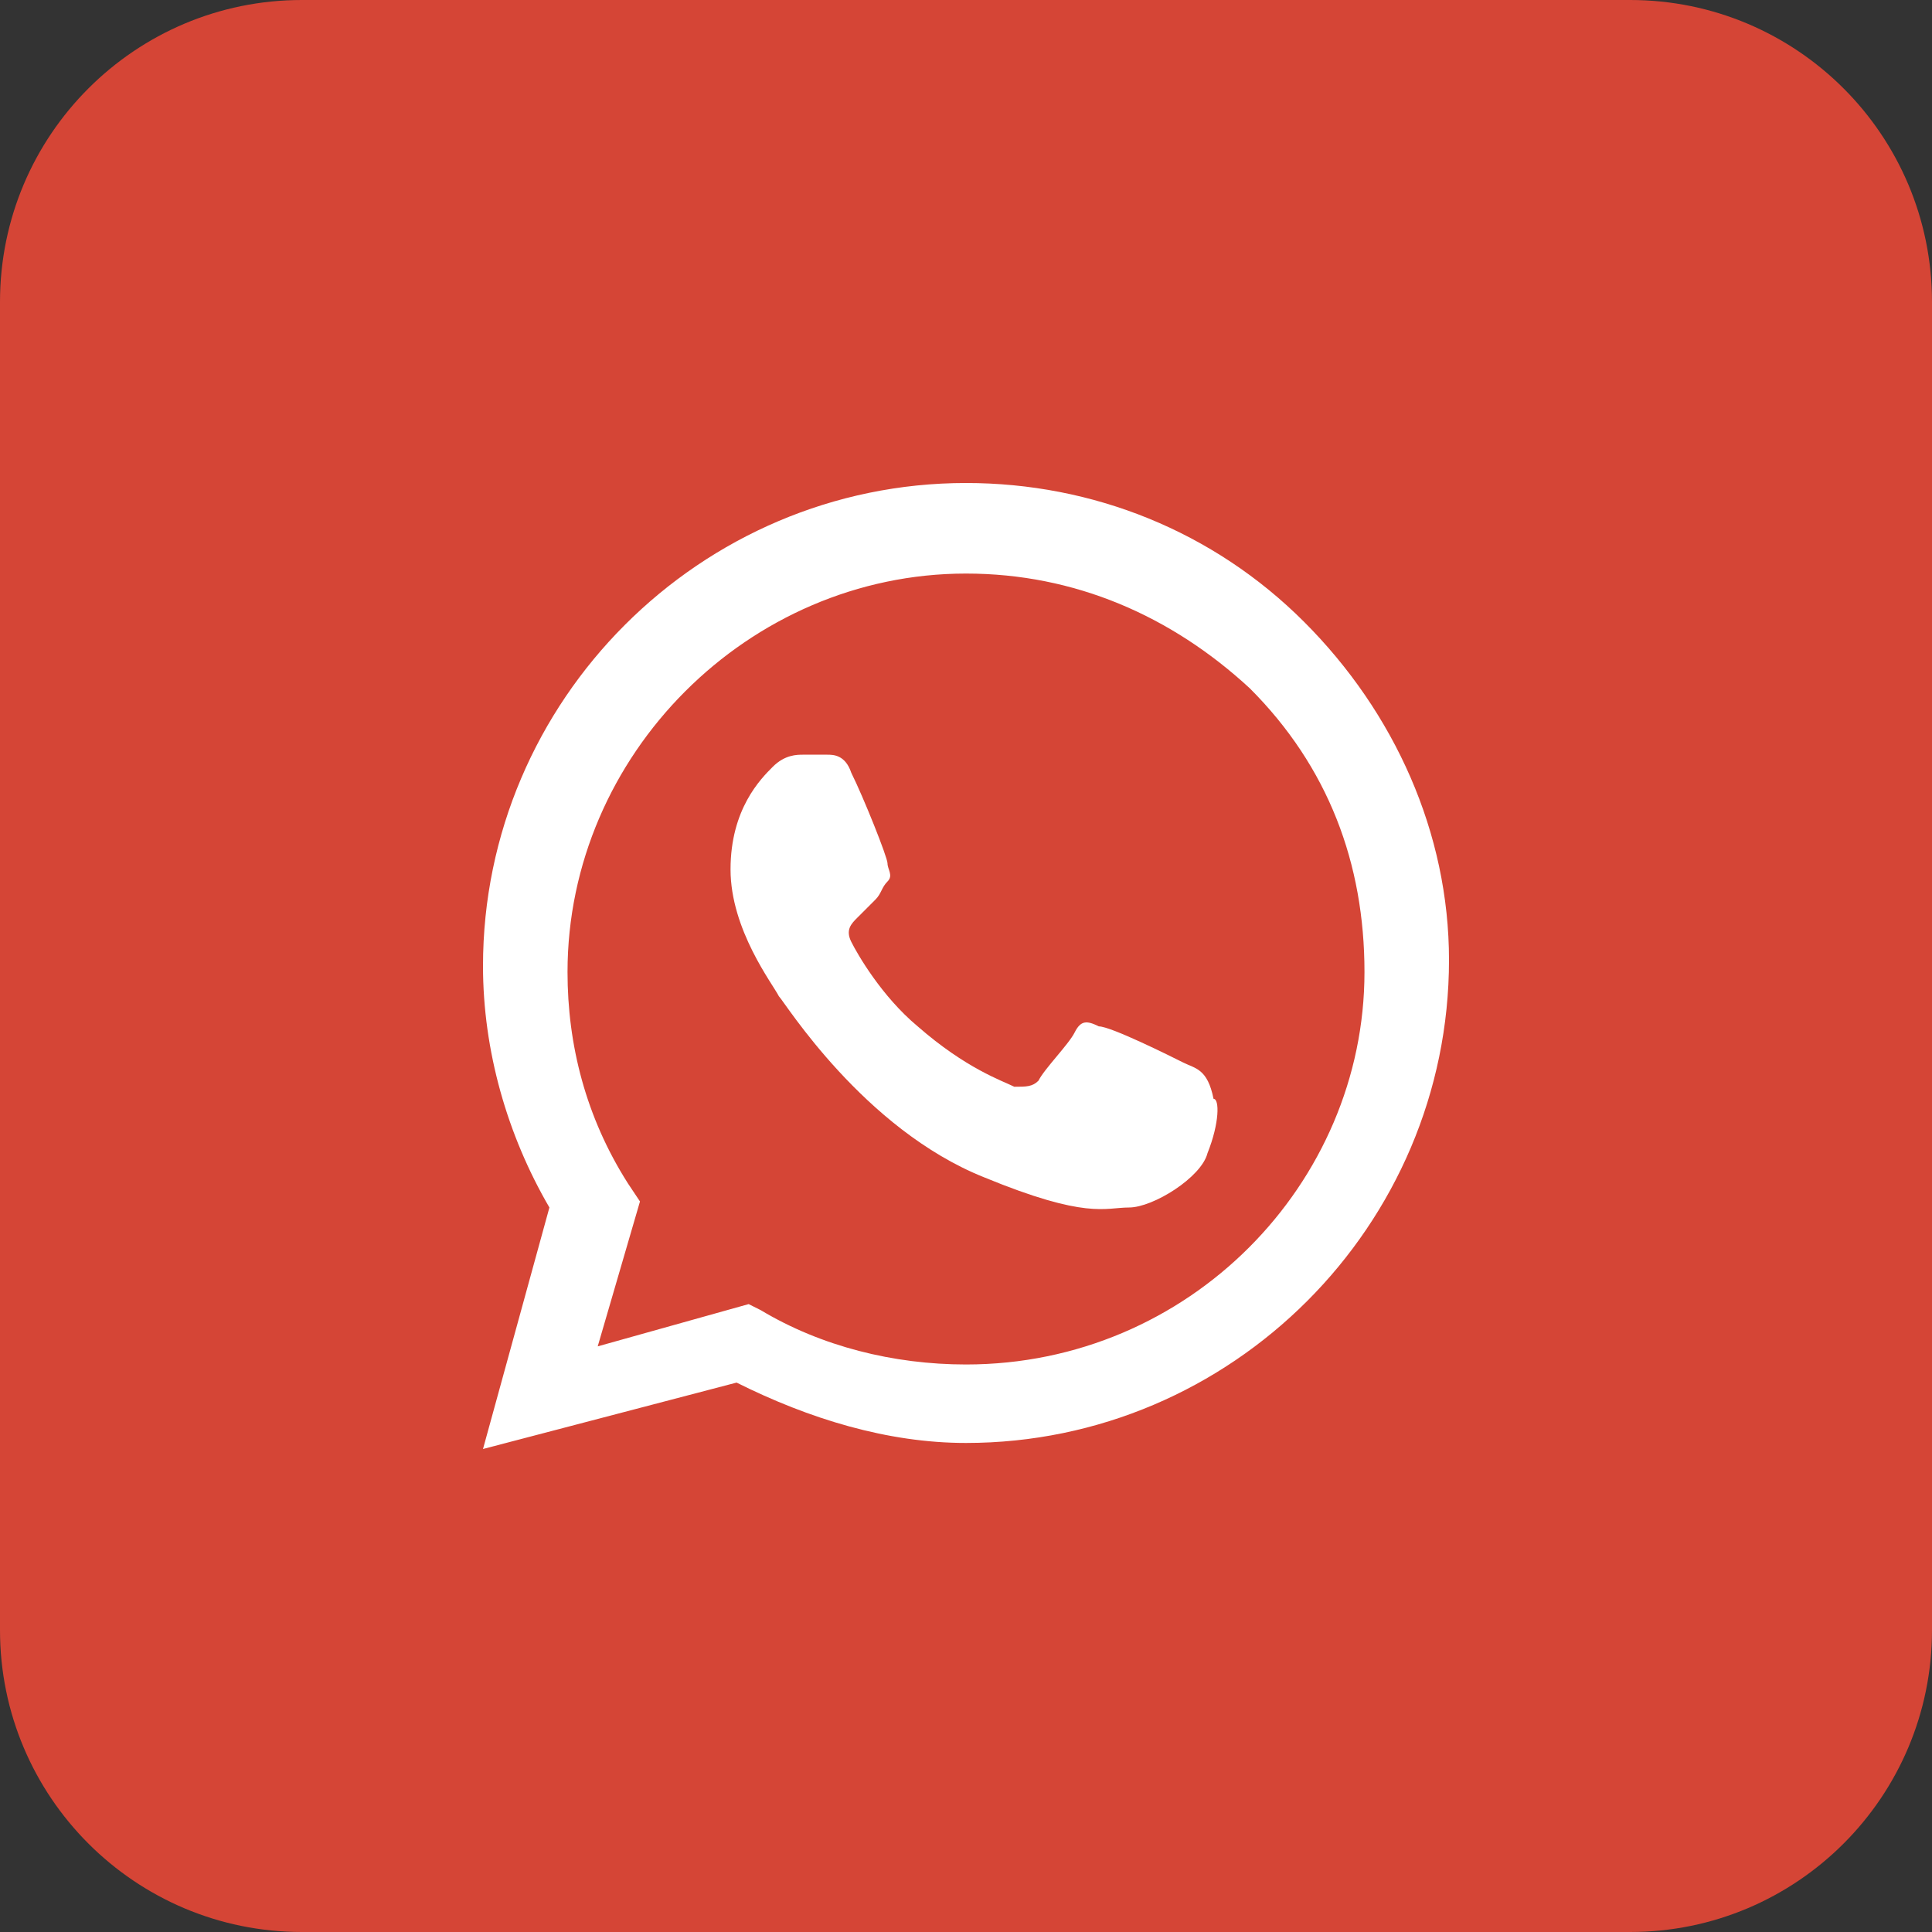
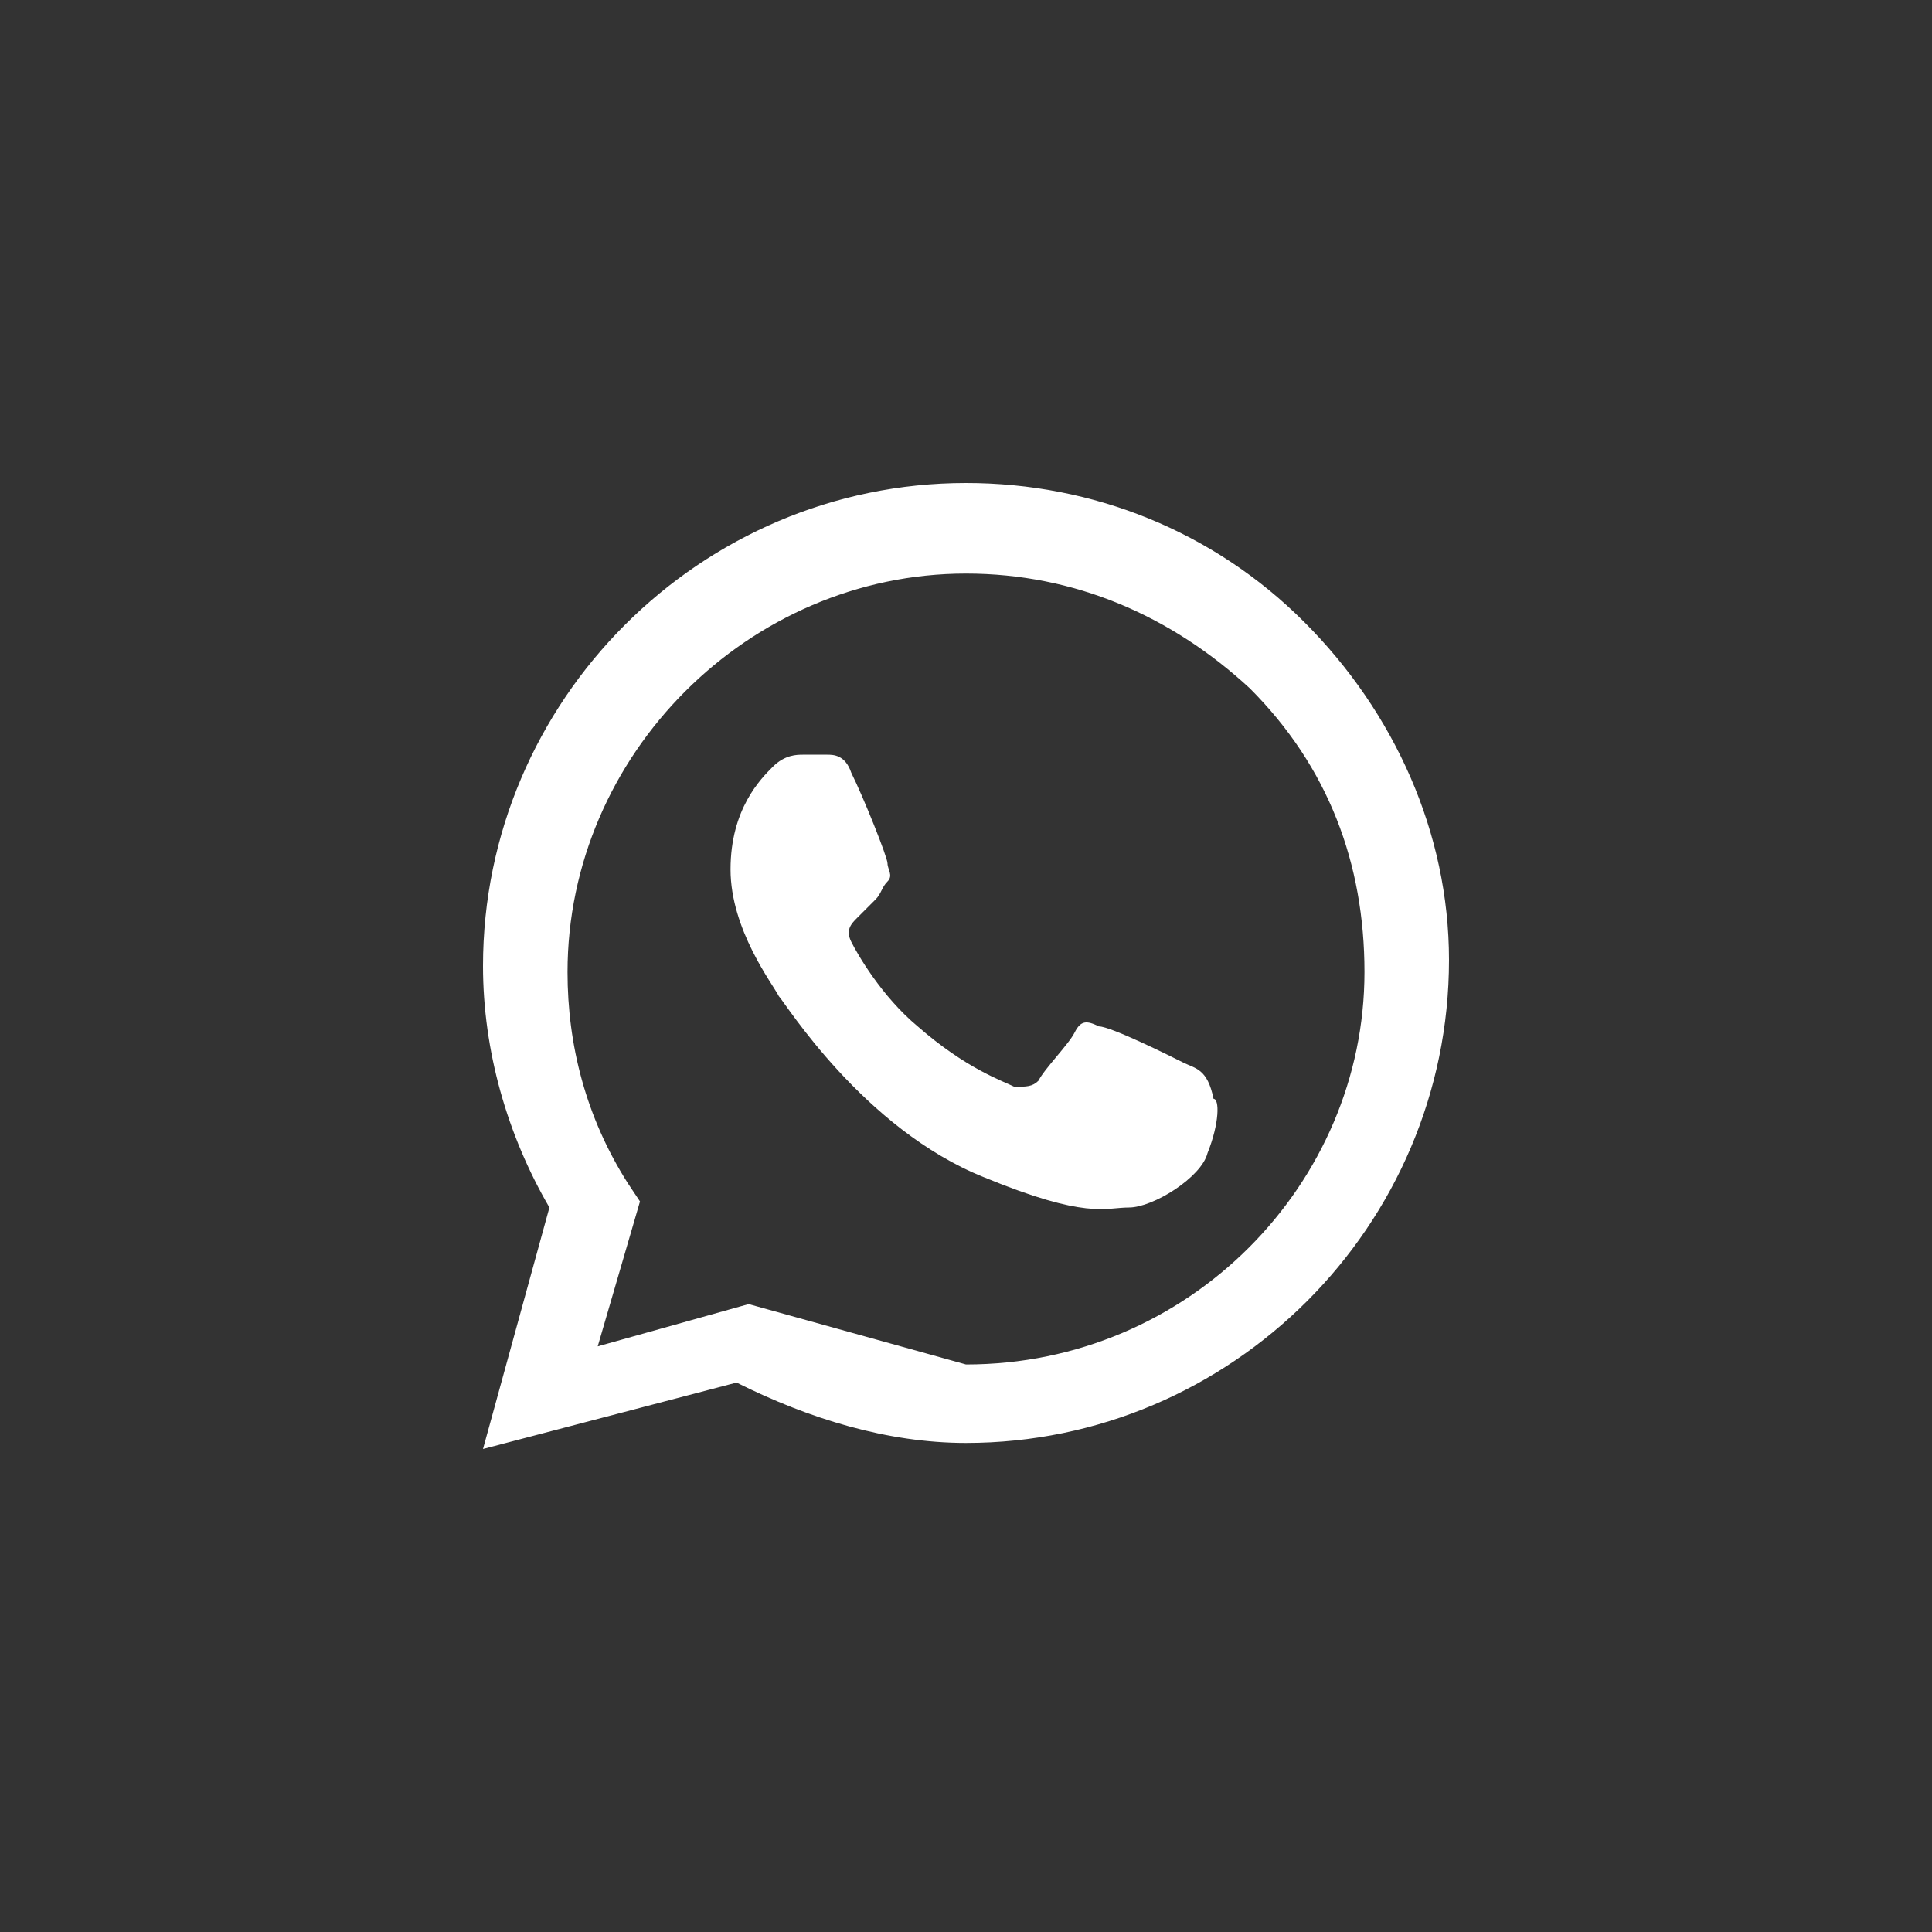
<svg xmlns="http://www.w3.org/2000/svg" width="418" height="418" viewBox="0 0 418 418" fill="none">
  <rect x="0" y="0" width="418" height="418" fill="#333333" stroke="none" />
-   <path d="M352.688 0H65.312C29.241 0 0 29.241 0 65.312V352.688C0 388.759 29.241 418 65.312 418H352.688C388.759 418 418 388.759 418 352.688V65.312C418 29.241 388.759 0 352.688 0Z" fill="#D54536" />
-   <path fill-rule="evenodd" clip-rule="evenodd" d="M282.15 134.544C262.556 114.95 236.431 104.5 209 104.5C151.525 104.5 104.5 151.525 104.5 209C104.5 227.287 109.725 245.575 118.869 261.25L104.5 313.5L159.363 299.131C175.038 306.969 192.019 312.194 209 312.194C266.475 312.194 313.5 265.169 313.5 207.694C313.5 180.262 301.744 154.138 282.15 134.544ZM209 295.213C193.325 295.213 177.65 291.294 164.588 283.456L161.975 282.15L129.319 291.294L138.463 259.944L135.85 256.025C126.706 241.656 122.787 225.981 122.787 210.306C122.787 163.281 161.975 124.094 209 124.094C232.512 124.094 253.413 133.237 270.394 148.912C287.375 165.894 295.213 186.794 295.213 210.306C295.213 256.025 257.331 295.213 209 295.213ZM256.025 229.9C253.413 228.594 240.35 222.062 237.738 222.062C235.125 220.756 233.819 220.756 232.512 223.369C231.206 225.981 225.981 231.206 224.675 233.819C223.369 235.125 222.062 235.125 219.45 235.125C216.837 233.819 209 231.206 198.55 222.062C190.713 215.531 185.488 206.388 184.181 203.775C182.875 201.163 184.181 199.856 185.488 198.55C186.794 197.244 188.1 195.937 189.406 194.631C190.713 193.325 190.713 192.019 192.019 190.713C193.325 189.406 192.019 188.1 192.019 186.794C192.019 185.488 186.794 172.425 184.181 167.2C182.875 163.281 180.263 163.281 178.956 163.281C177.65 163.281 176.344 163.281 173.731 163.281C172.425 163.281 169.812 163.281 167.2 165.894C164.587 168.506 158.056 175.037 158.056 188.1C158.056 201.162 167.2 212.919 168.506 215.531C169.812 216.838 186.794 244.269 212.919 254.719C235.125 263.863 239.044 261.25 244.269 261.25C249.494 261.25 259.944 254.719 261.25 249.494C263.863 242.963 263.863 237.738 262.556 237.738C261.25 231.206 258.638 231.206 256.025 229.9Z" fill="white" />
+   <path fill-rule="evenodd" clip-rule="evenodd" d="M282.15 134.544C262.556 114.95 236.431 104.5 209 104.5C151.525 104.5 104.5 151.525 104.5 209C104.5 227.287 109.725 245.575 118.869 261.25L104.5 313.5L159.363 299.131C175.038 306.969 192.019 312.194 209 312.194C266.475 312.194 313.5 265.169 313.5 207.694C313.5 180.262 301.744 154.138 282.15 134.544ZM209 295.213L161.975 282.15L129.319 291.294L138.463 259.944L135.85 256.025C126.706 241.656 122.787 225.981 122.787 210.306C122.787 163.281 161.975 124.094 209 124.094C232.512 124.094 253.413 133.237 270.394 148.912C287.375 165.894 295.213 186.794 295.213 210.306C295.213 256.025 257.331 295.213 209 295.213ZM256.025 229.9C253.413 228.594 240.35 222.062 237.738 222.062C235.125 220.756 233.819 220.756 232.512 223.369C231.206 225.981 225.981 231.206 224.675 233.819C223.369 235.125 222.062 235.125 219.45 235.125C216.837 233.819 209 231.206 198.55 222.062C190.713 215.531 185.488 206.388 184.181 203.775C182.875 201.163 184.181 199.856 185.488 198.55C186.794 197.244 188.1 195.937 189.406 194.631C190.713 193.325 190.713 192.019 192.019 190.713C193.325 189.406 192.019 188.1 192.019 186.794C192.019 185.488 186.794 172.425 184.181 167.2C182.875 163.281 180.263 163.281 178.956 163.281C177.65 163.281 176.344 163.281 173.731 163.281C172.425 163.281 169.812 163.281 167.2 165.894C164.587 168.506 158.056 175.037 158.056 188.1C158.056 201.162 167.2 212.919 168.506 215.531C169.812 216.838 186.794 244.269 212.919 254.719C235.125 263.863 239.044 261.25 244.269 261.25C249.494 261.25 259.944 254.719 261.25 249.494C263.863 242.963 263.863 237.738 262.556 237.738C261.25 231.206 258.638 231.206 256.025 229.9Z" fill="white" />
</svg>